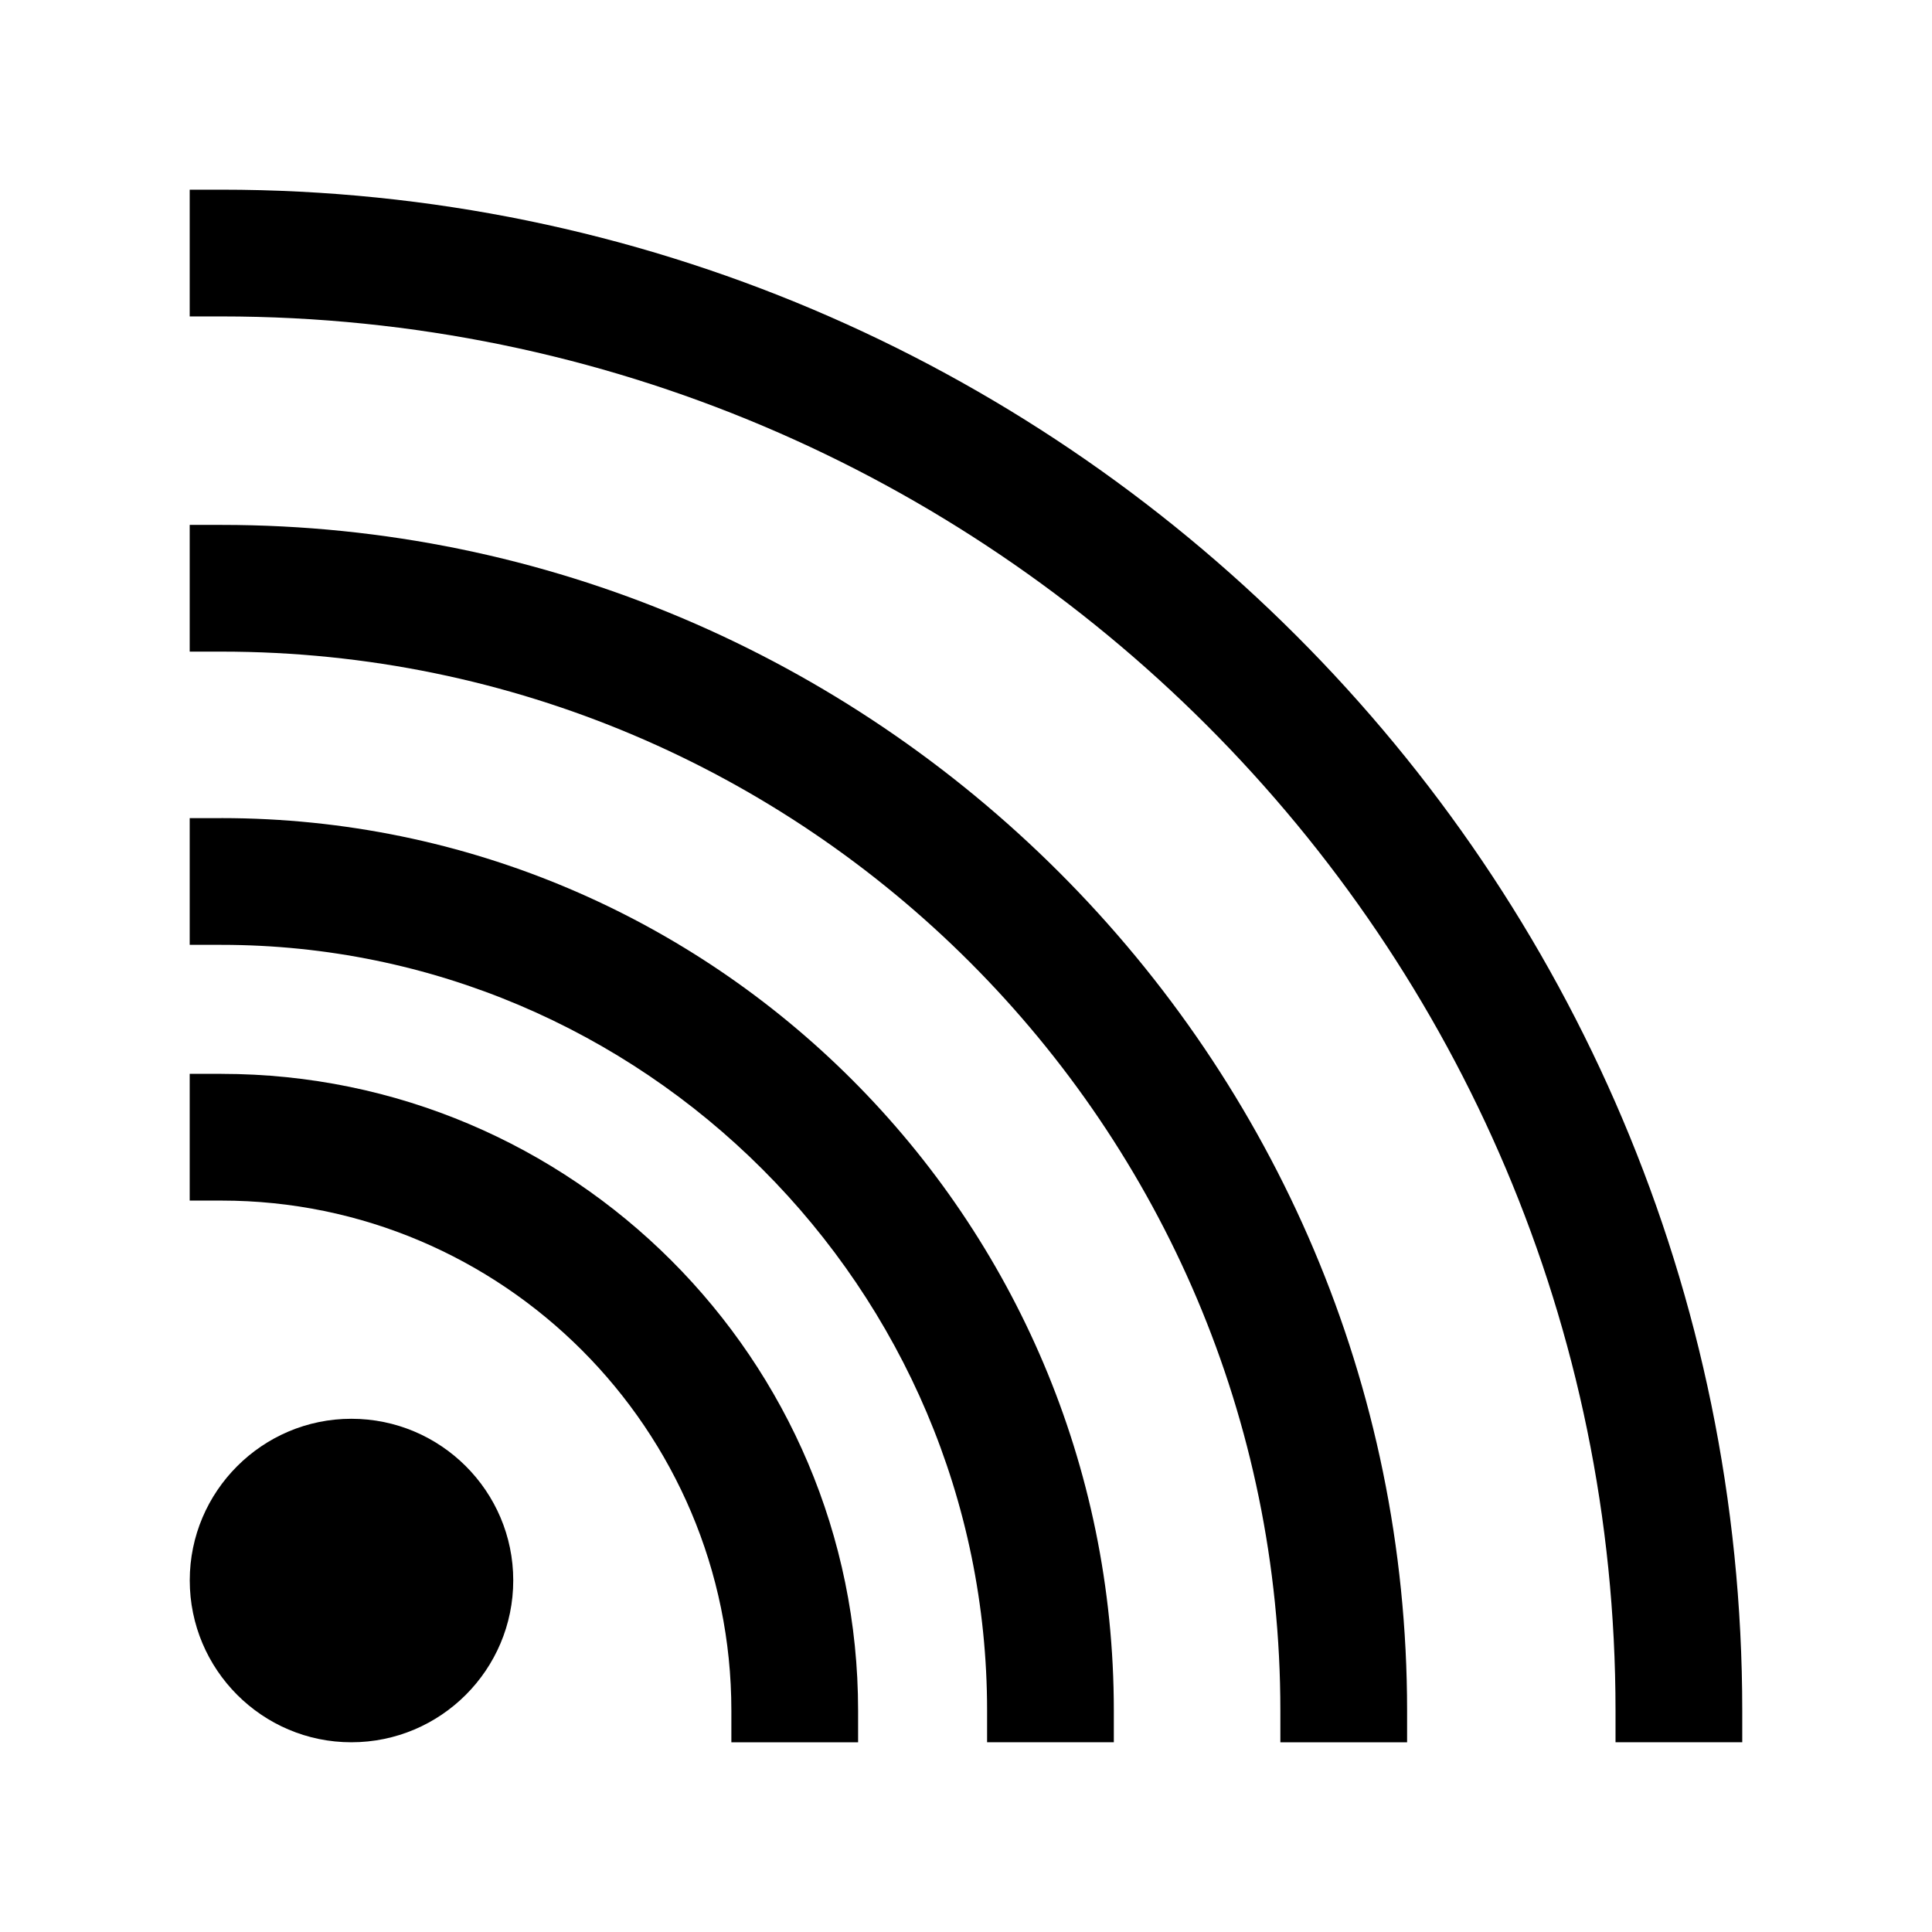
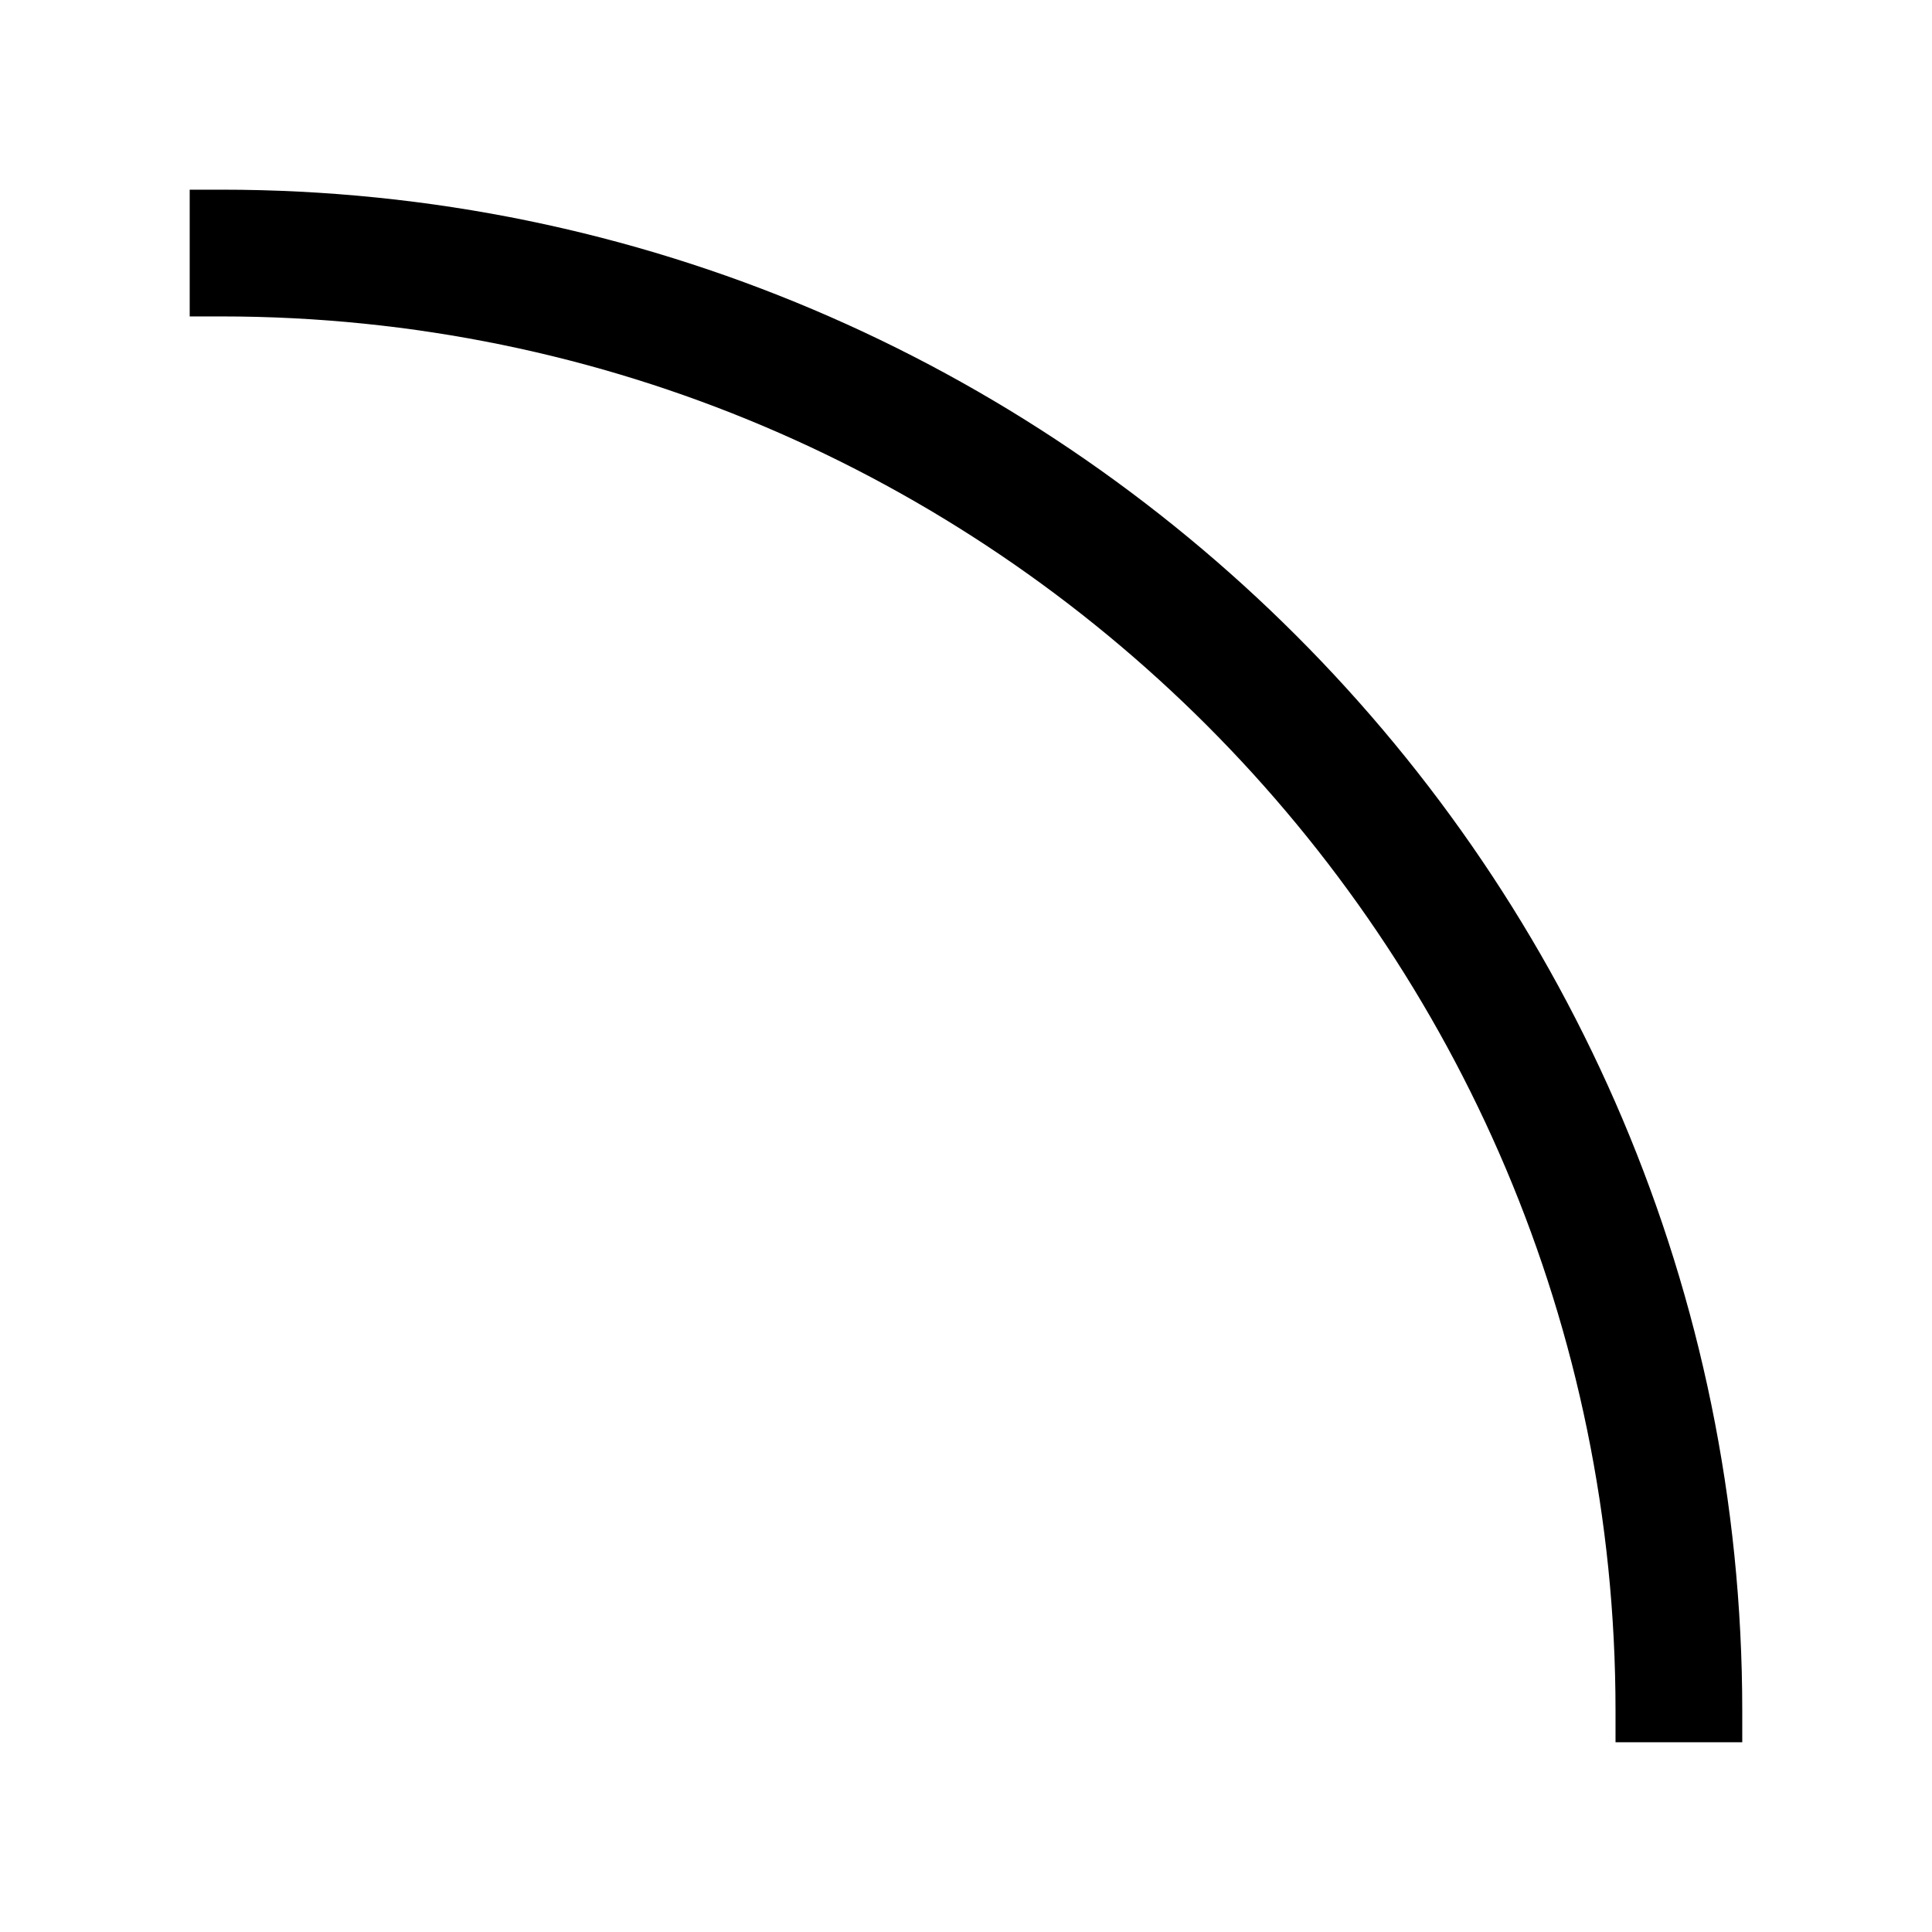
<svg xmlns="http://www.w3.org/2000/svg" fill="#000000" width="800px" height="800px" version="1.1" viewBox="144 144 512 512">
  <g>
    <path d="m202.67 194.27h-8.398v33.586h8.398c203.72 0 369.46 165.74 369.46 369.46v8.398h33.586v-8.398c0.004-222.24-180.8-403.05-403.05-403.05z" />
-     <path d="m202.67 283.1h-8.398v33.586h8.398c154.74 0 280.64 125.89 280.64 280.64v8.398h33.586v-8.398c0.004-173.26-140.95-314.22-314.22-314.22z" />
-     <path d="m202.67 360.81h-8.398v33.586h8.398c111.89 0 202.92 91.027 202.92 202.92v8.398h33.586v-8.398c0.004-130.41-106.09-236.51-236.5-236.51z" />
-     <path d="m202.67 428.58h-8.398v33.586h8.398c74.523 0 135.15 60.633 135.15 135.16v8.398h33.586v-8.398c0.004-93.043-75.691-168.74-168.74-168.74z" />
-     <path d="m237.11 519.99c-23.594 0-42.824 19.23-42.824 42.824 0 23.68 19.23 42.906 42.824 42.906 23.68 0 42.906-19.23 42.906-42.906 0-23.598-19.227-42.824-42.906-42.824z" />
  </g>
</svg>